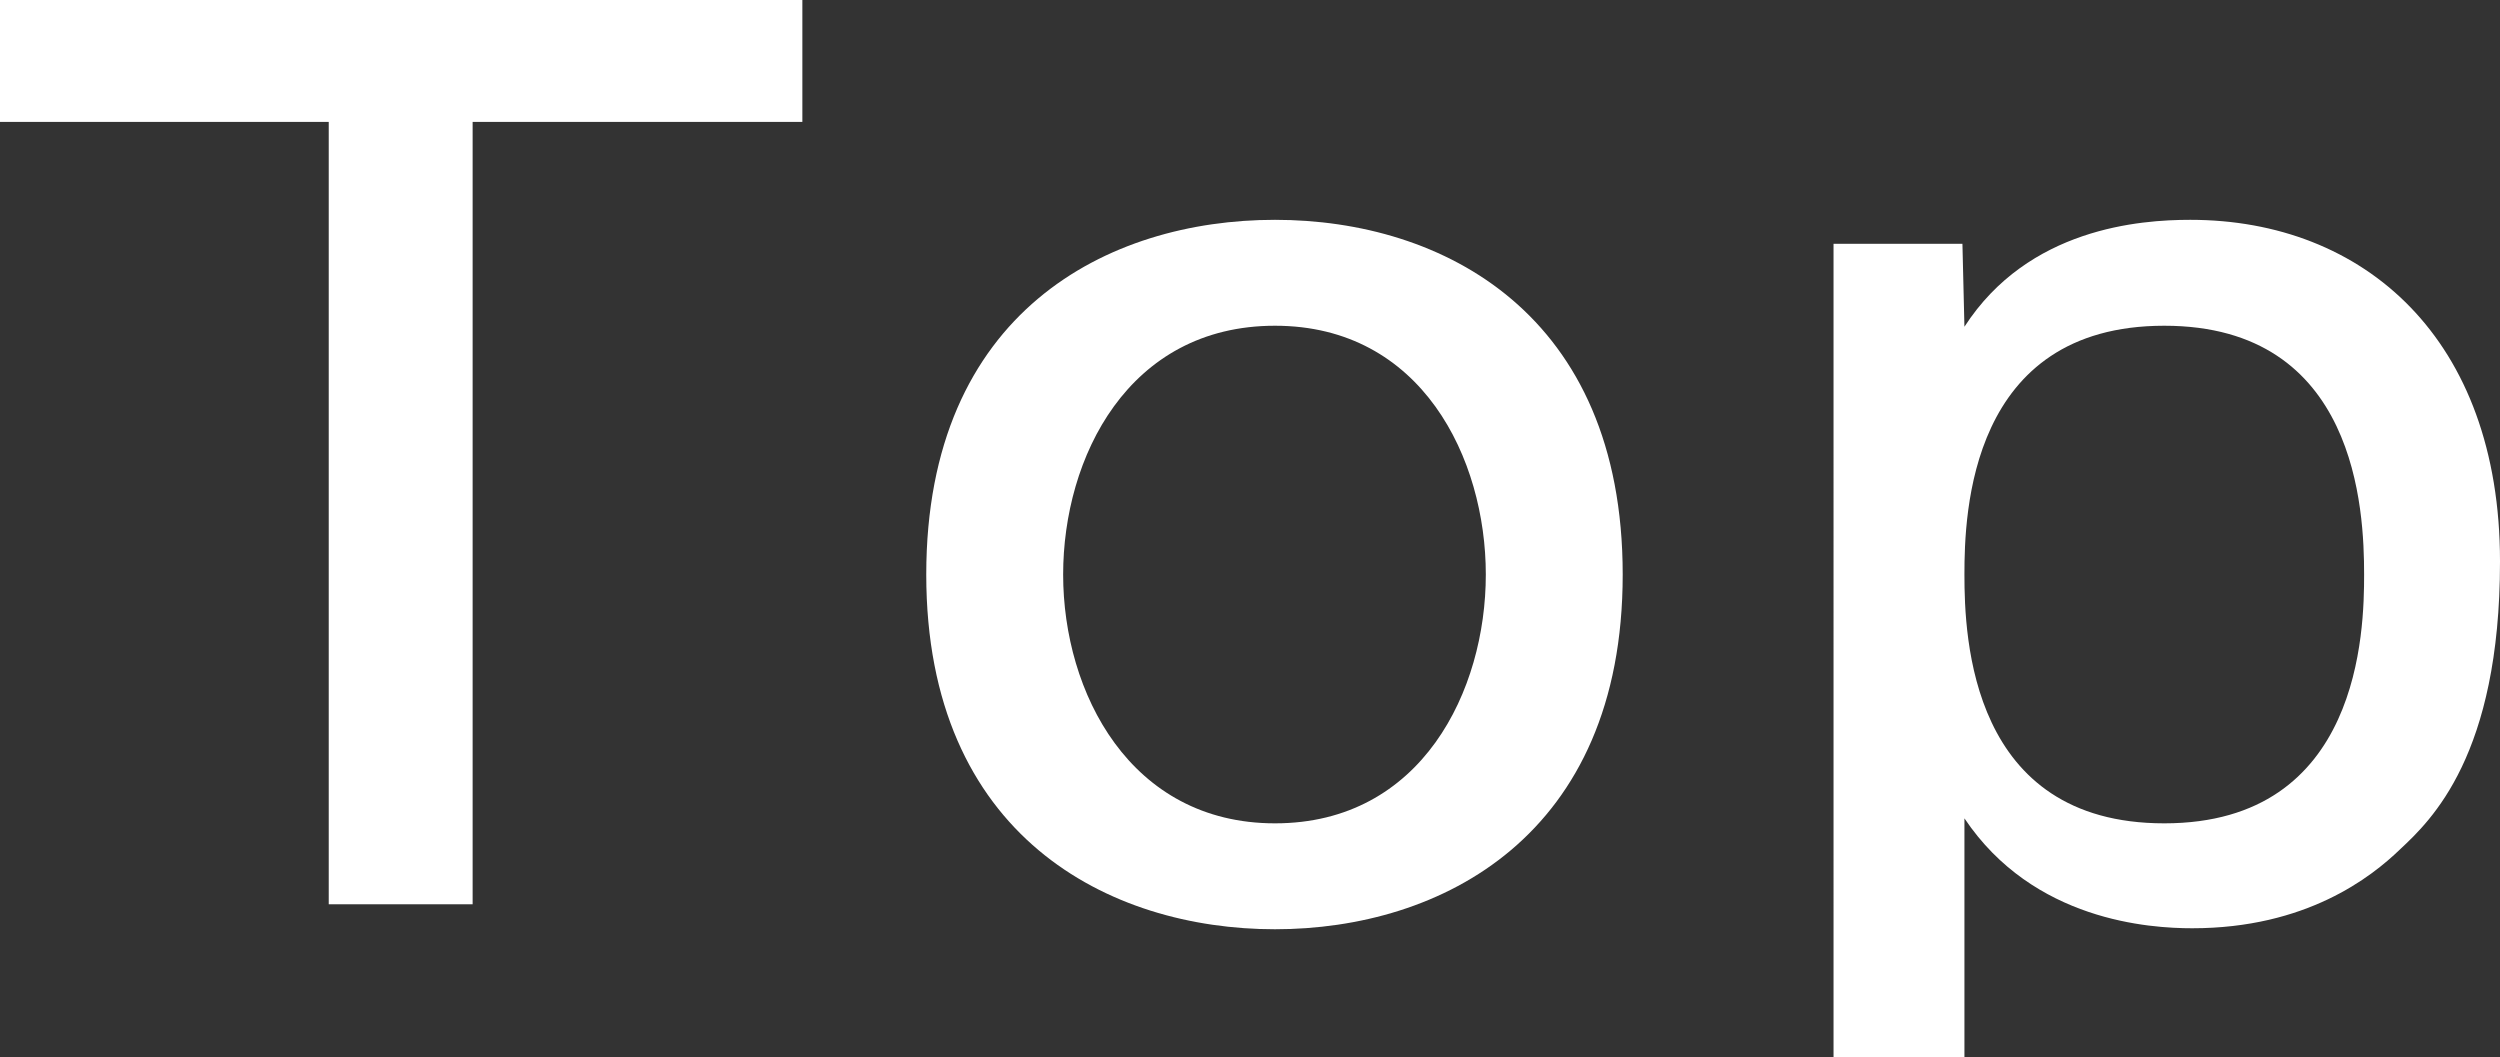
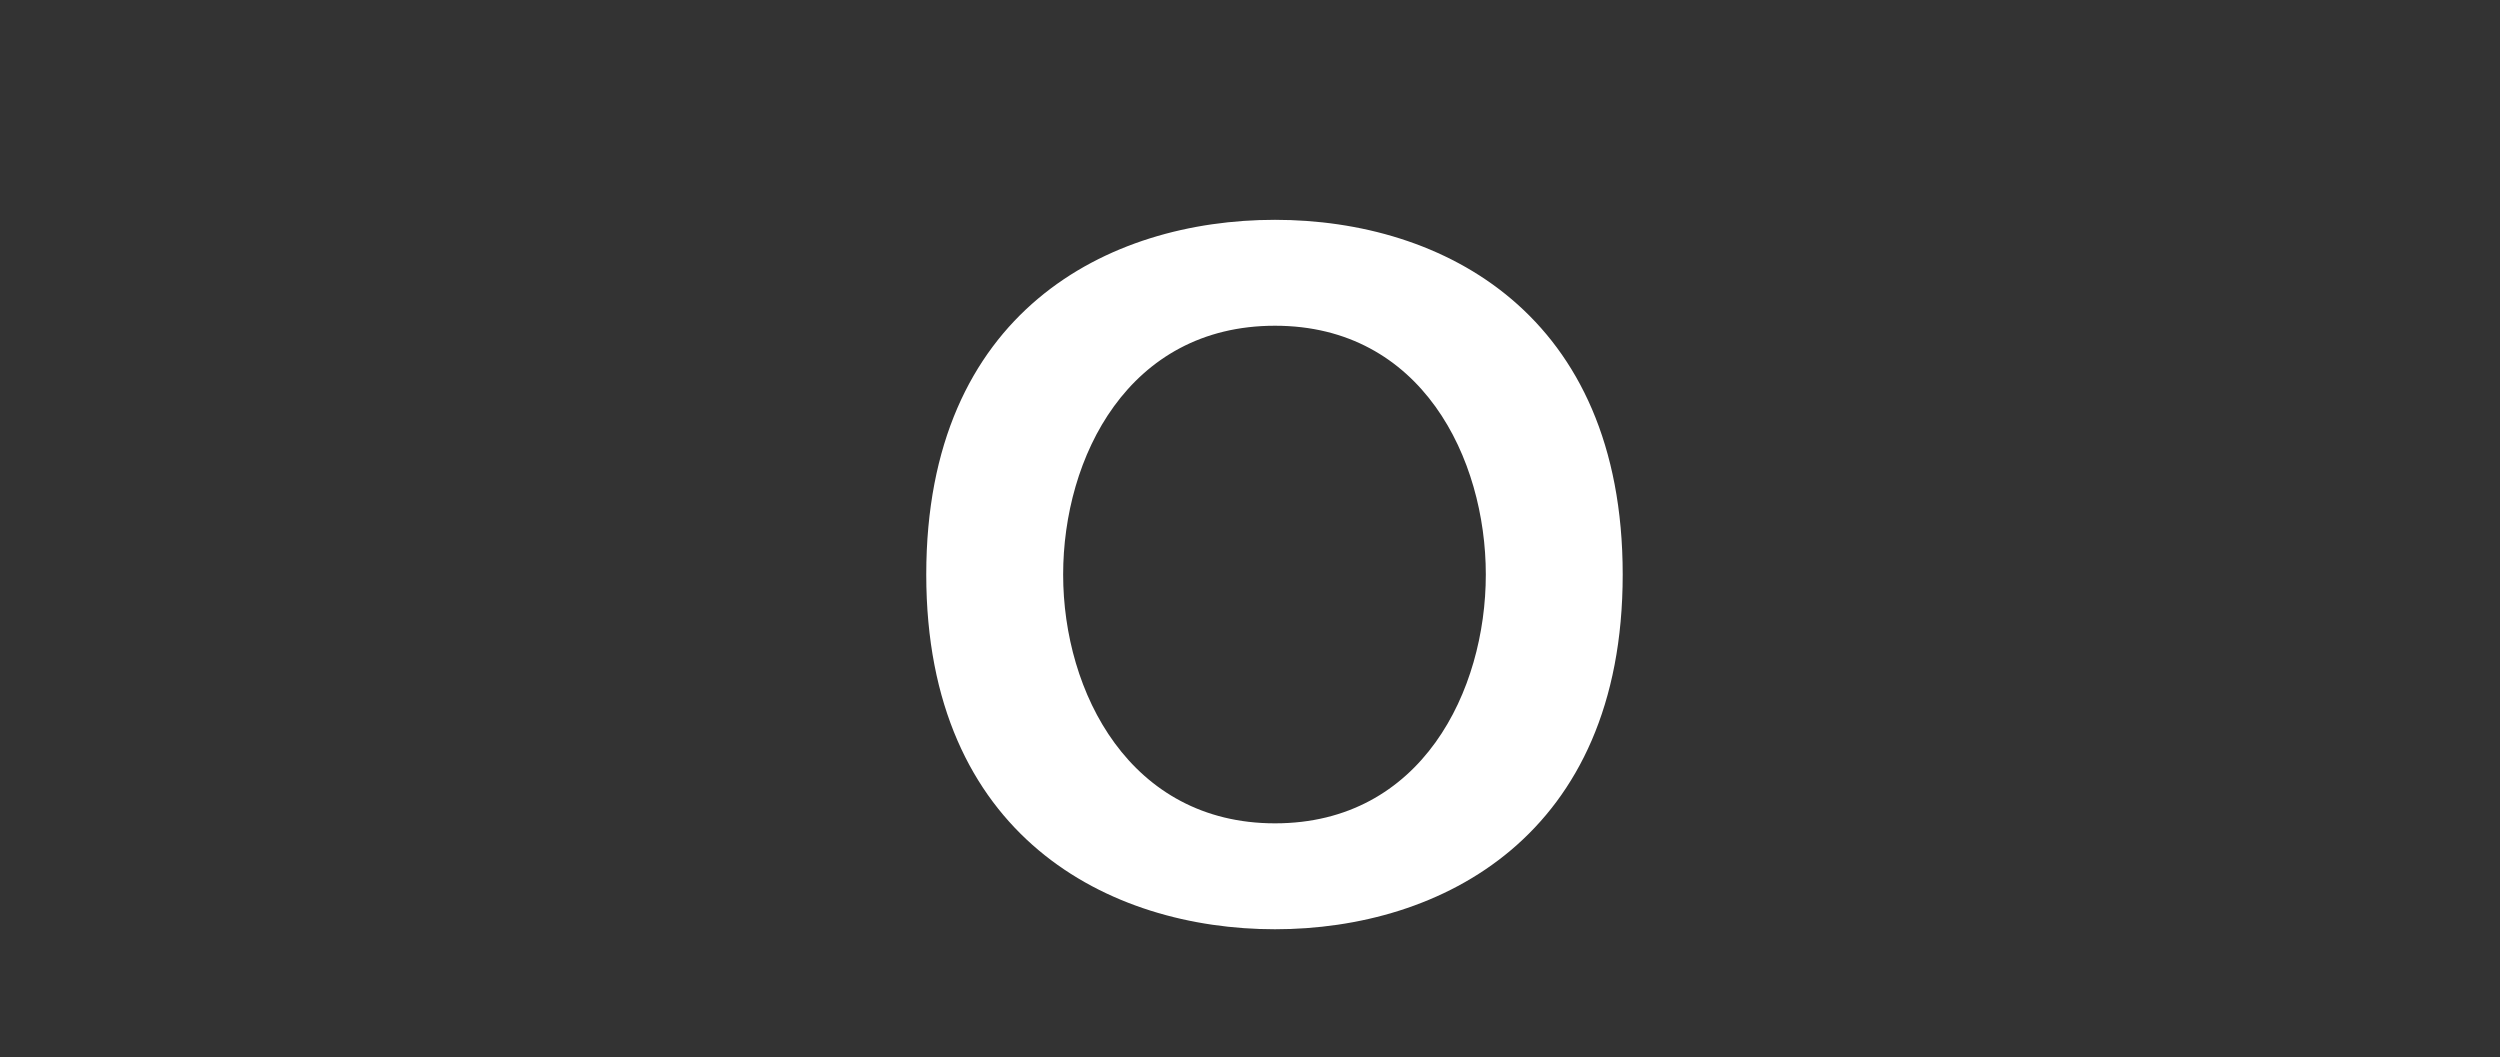
<svg xmlns="http://www.w3.org/2000/svg" version="1.1" id="レイヤー_1" x="0px" y="0px" viewBox="0 0 25.02 10.58" style="enable-background:new 0 0 25.02 10.58;" xml:space="preserve">
  <rect x="0" y="0" width="25.02" height="10.58" fill="#333333" stroke="none" />
  <style type="text/css">
	.st0{fill:#FFFFFF;}
</style>
  <g>
-     <path class="st0" d="M8.03,0v1.22h-3.3v7.83H3.29V1.22H0V0H8.03z" />
    <path class="st0" d="M16.24,5.75c0,2.62-1.82,3.55-3.48,3.55c-1.66,0-3.49-0.93-3.49-3.55c0-2.63,1.82-3.55,3.49-3.55   C14.44,2.2,16.24,3.14,16.24,5.75z M10.64,5.75c0,1.18,0.67,2.49,2.12,2.49c1.47,0,2.11-1.33,2.11-2.49c0-1.16-0.64-2.49-2.11-2.49   S10.64,4.58,10.64,5.75z" />
-     <path class="st0" d="M19.64,2.44l0.02,0.83c0.64-0.99,1.76-1.07,2.26-1.07c1.74,0,3.1,1.19,3.1,3.42c0,1.94-0.69,2.59-1,2.88   c-0.29,0.28-0.94,0.79-2.08,0.79c-0.42,0-1.59-0.07-2.28-1.1v2.39h-1.31V2.44H19.64z M19.66,5.75c0,0.63,0.06,2.49,2,2.49   c1.97,0,2-1.94,2-2.49c0-0.64-0.07-2.49-2-2.49C19.71,3.26,19.66,5.14,19.66,5.75z" />
  </g>
</svg>